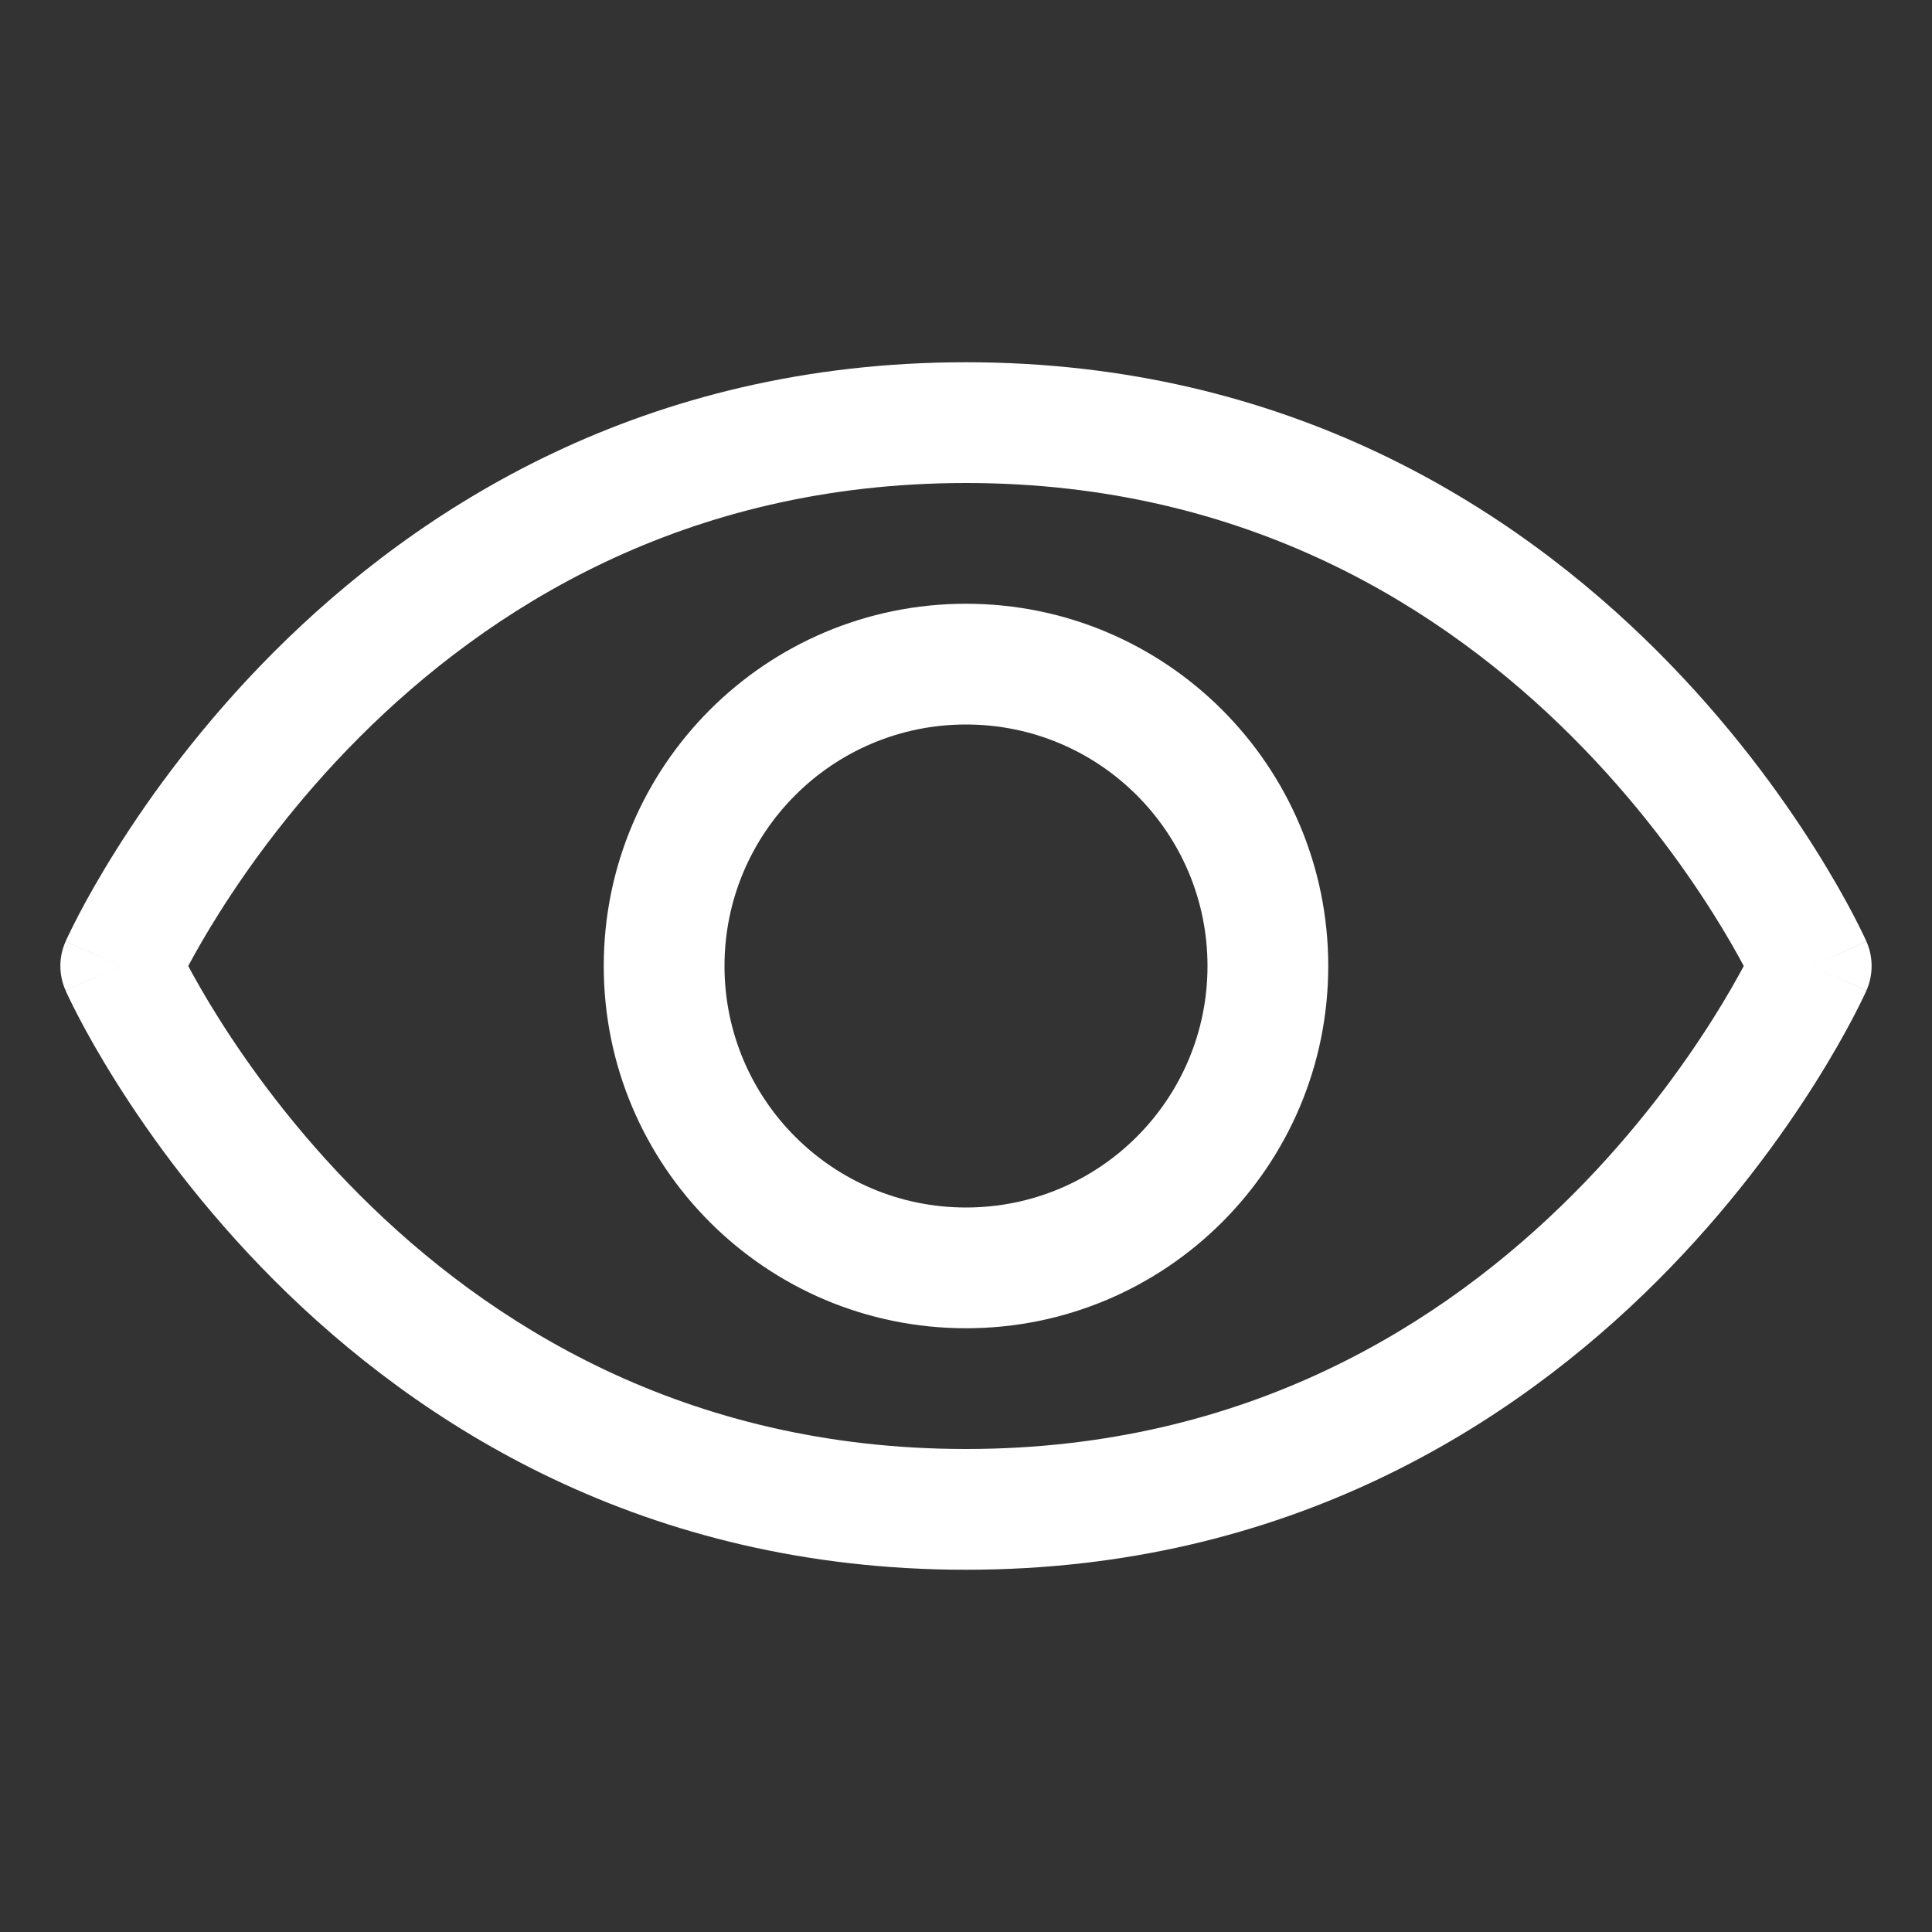
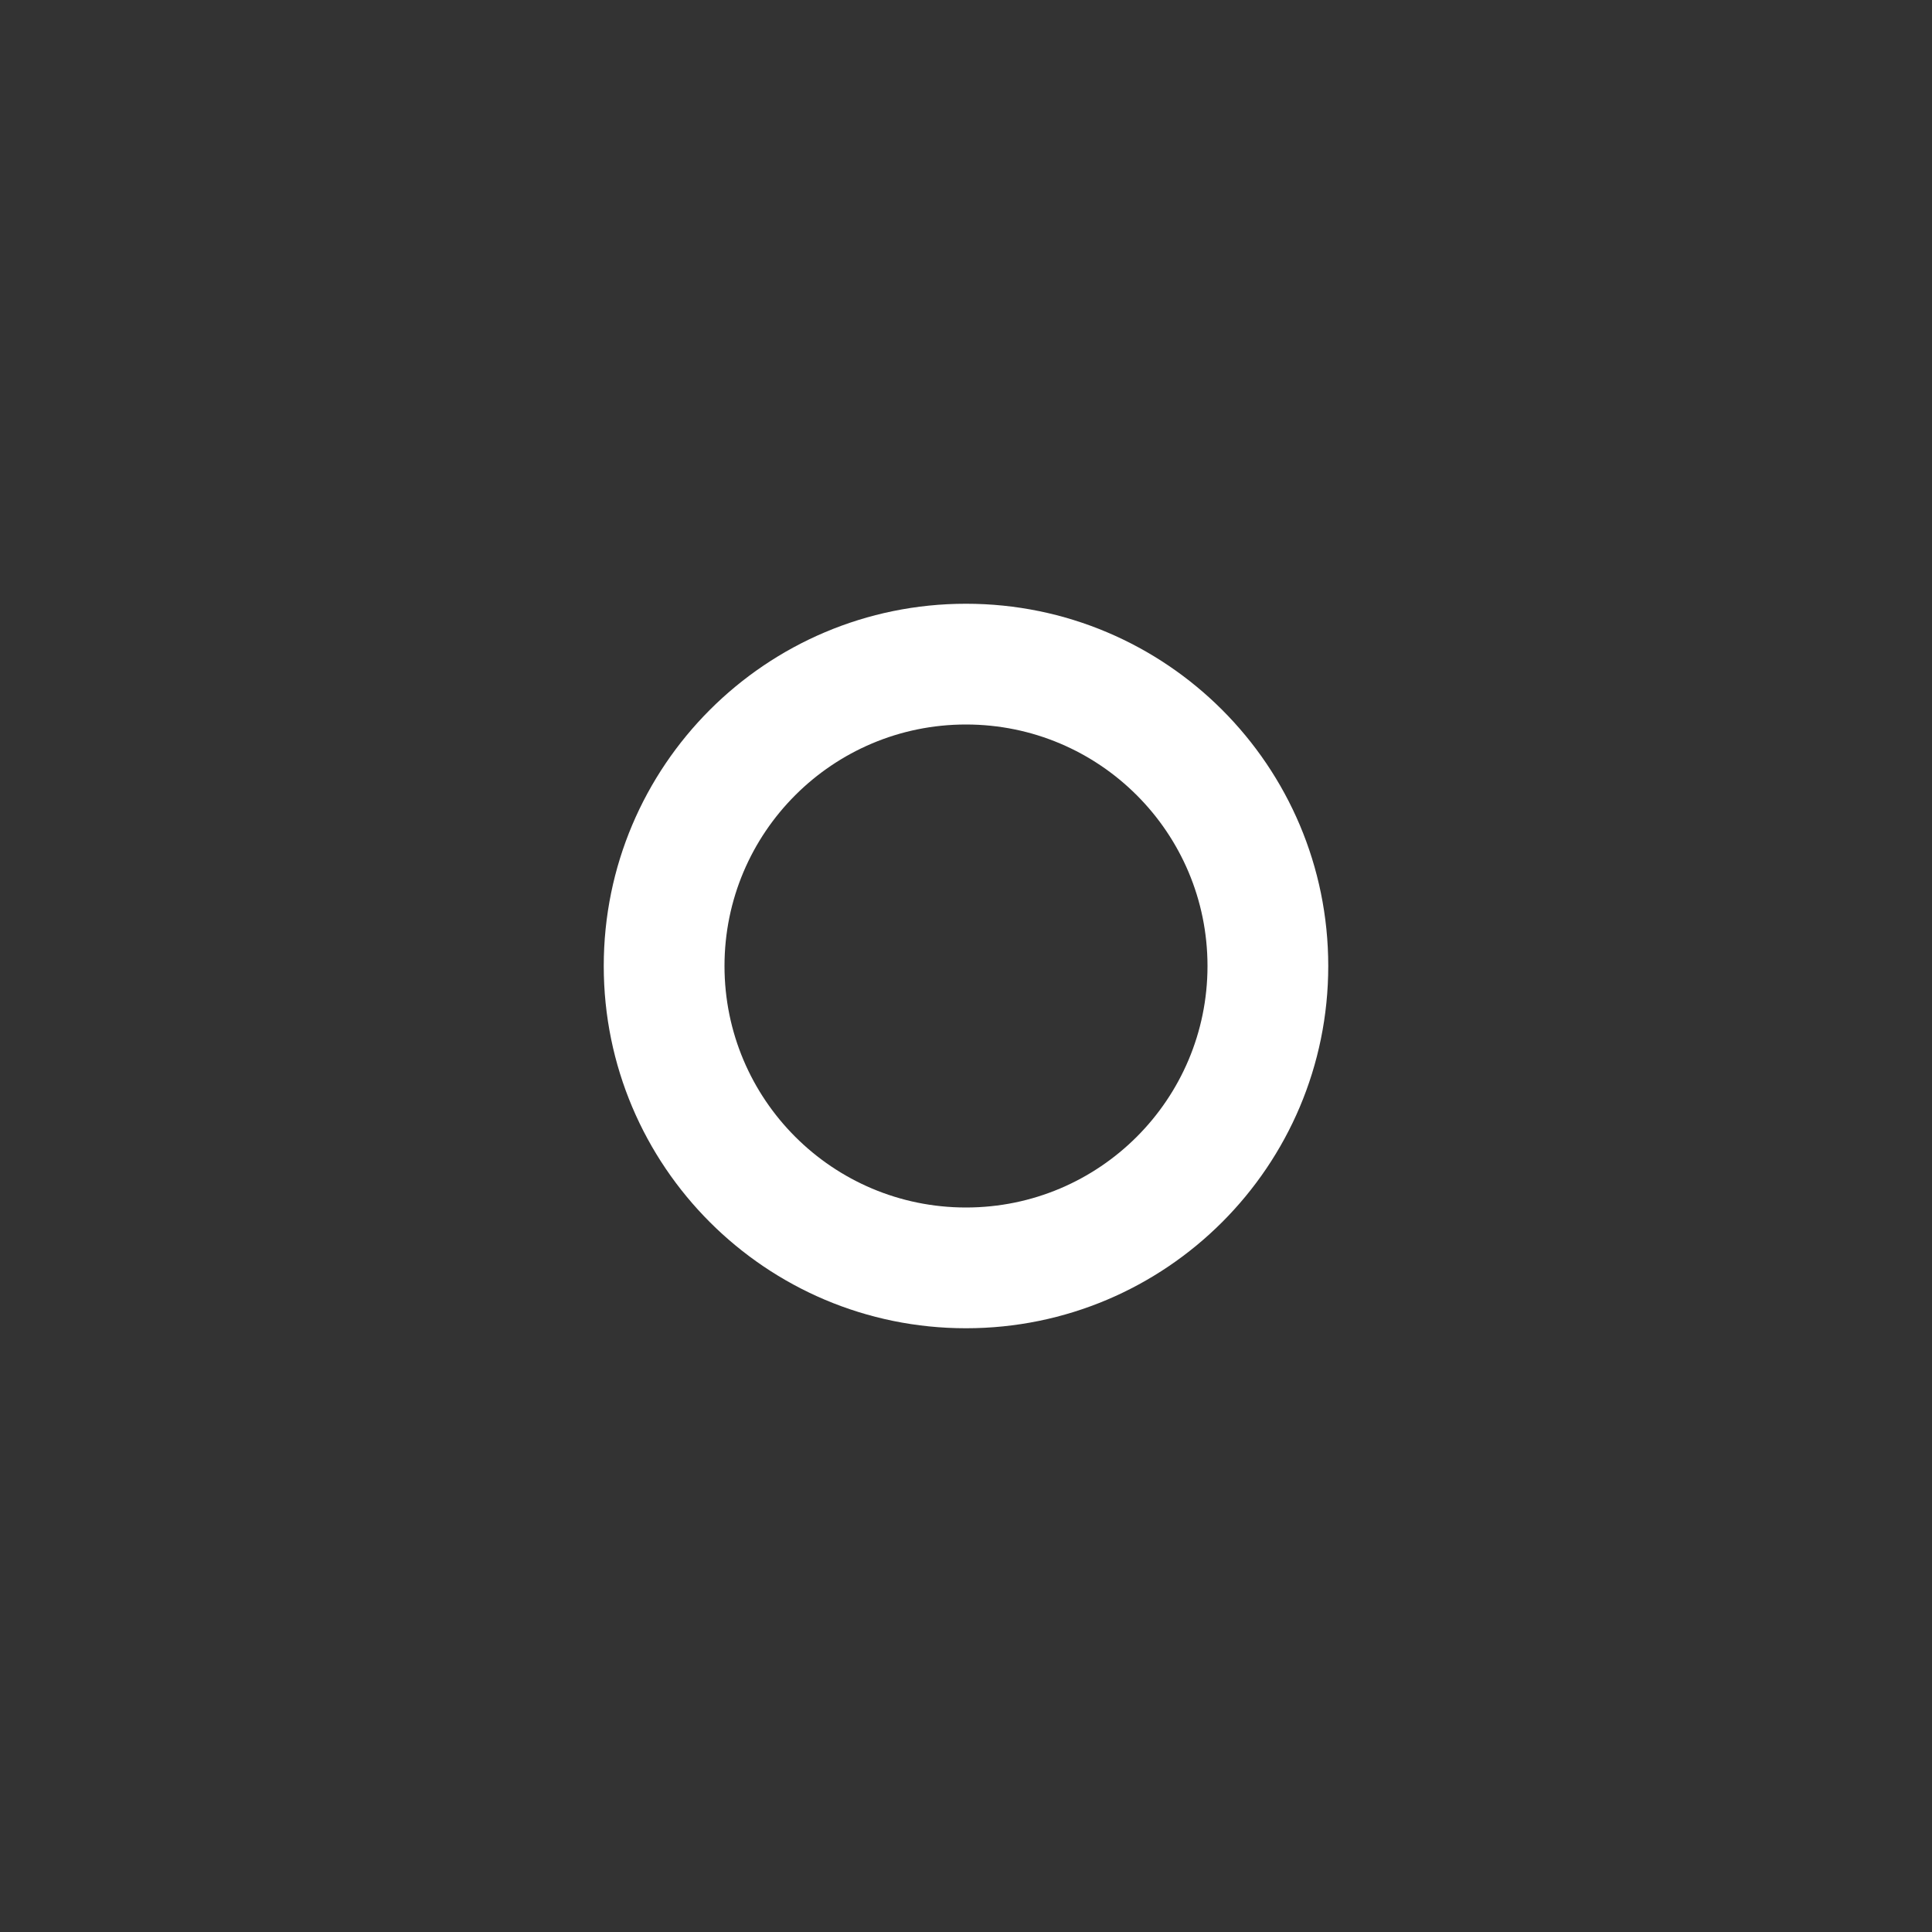
<svg xmlns="http://www.w3.org/2000/svg" width="44" height="44" viewBox="0 0 44 44" fill="none">
  <rect x="0" y="0" width="44" height="44" fill="#333333" stroke="none" />
-   <path fill-rule="evenodd" clip-rule="evenodd" d="M6.246 14.84C9.524 11.562 14.668 8.25 22 8.25C29.332 8.25 34.476 11.562 37.754 14.84C39.388 16.475 40.567 18.108 41.339 19.334C41.726 19.948 42.013 20.463 42.205 20.83C42.301 21.014 42.374 21.161 42.424 21.265C42.449 21.317 42.468 21.358 42.482 21.387L42.498 21.423L42.503 21.435L42.505 21.439L42.506 21.44C42.506 21.44 42.507 21.442 41.25 22C42.507 22.558 42.506 22.56 42.506 22.56L42.505 22.561L42.503 22.565L42.498 22.577L42.482 22.613C42.468 22.642 42.449 22.683 42.424 22.735C42.374 22.839 42.301 22.986 42.205 23.17C42.013 23.537 41.726 24.052 41.339 24.666C40.567 25.892 39.388 27.525 37.754 29.16C34.476 32.438 29.332 35.75 22 35.75C14.668 35.75 9.524 32.438 6.246 29.16C4.612 27.525 3.433 25.892 2.661 24.666C2.274 24.052 1.987 23.537 1.795 23.17C1.699 22.986 1.626 22.839 1.576 22.735C1.551 22.683 1.532 22.642 1.518 22.613L1.502 22.577L1.497 22.565L1.495 22.561L1.494 22.56C1.494 22.56 1.494 22.558 2.75 22C1.494 21.442 1.494 21.44 1.494 21.44L1.495 21.439L1.497 21.435L1.502 21.423L1.518 21.387C1.532 21.358 1.551 21.317 1.576 21.265C1.626 21.161 1.699 21.014 1.795 20.83C1.987 20.463 2.274 19.948 2.661 19.334C3.433 18.108 4.612 16.475 6.246 14.84ZM2.75 22L1.494 21.442C1.335 21.797 1.335 22.203 1.494 22.558L2.75 22ZM4.287 22C4.449 22.303 4.681 22.715 4.988 23.201C5.677 24.295 6.732 25.756 8.191 27.215C11.101 30.125 15.582 33 22 33C28.418 33 32.899 30.125 35.809 27.215C37.268 25.756 38.323 24.295 39.012 23.201C39.319 22.715 39.551 22.303 39.713 22C39.551 21.697 39.319 21.285 39.012 20.799C38.323 19.705 37.268 18.244 35.809 16.785C32.899 13.875 28.418 11 22 11C15.582 11 11.101 13.875 8.191 16.785C6.732 18.244 5.677 19.705 4.988 20.799C4.681 21.285 4.449 21.697 4.287 22ZM41.25 22L42.507 22.558C42.664 22.203 42.664 21.797 42.507 21.442L41.25 22Z" fill="white" />
  <path fill-rule="evenodd" clip-rule="evenodd" d="M22 16.5C18.962 16.5 16.5 18.962 16.5 22C16.5 25.038 18.962 27.5 22 27.5C25.038 27.5 27.5 25.038 27.5 22C27.5 18.962 25.038 16.5 22 16.5ZM13.75 22C13.75 17.444 17.444 13.75 22 13.75C26.556 13.75 30.25 17.444 30.25 22C30.25 26.556 26.556 30.25 22 30.25C17.444 30.25 13.75 26.556 13.75 22Z" fill="white" />
</svg>